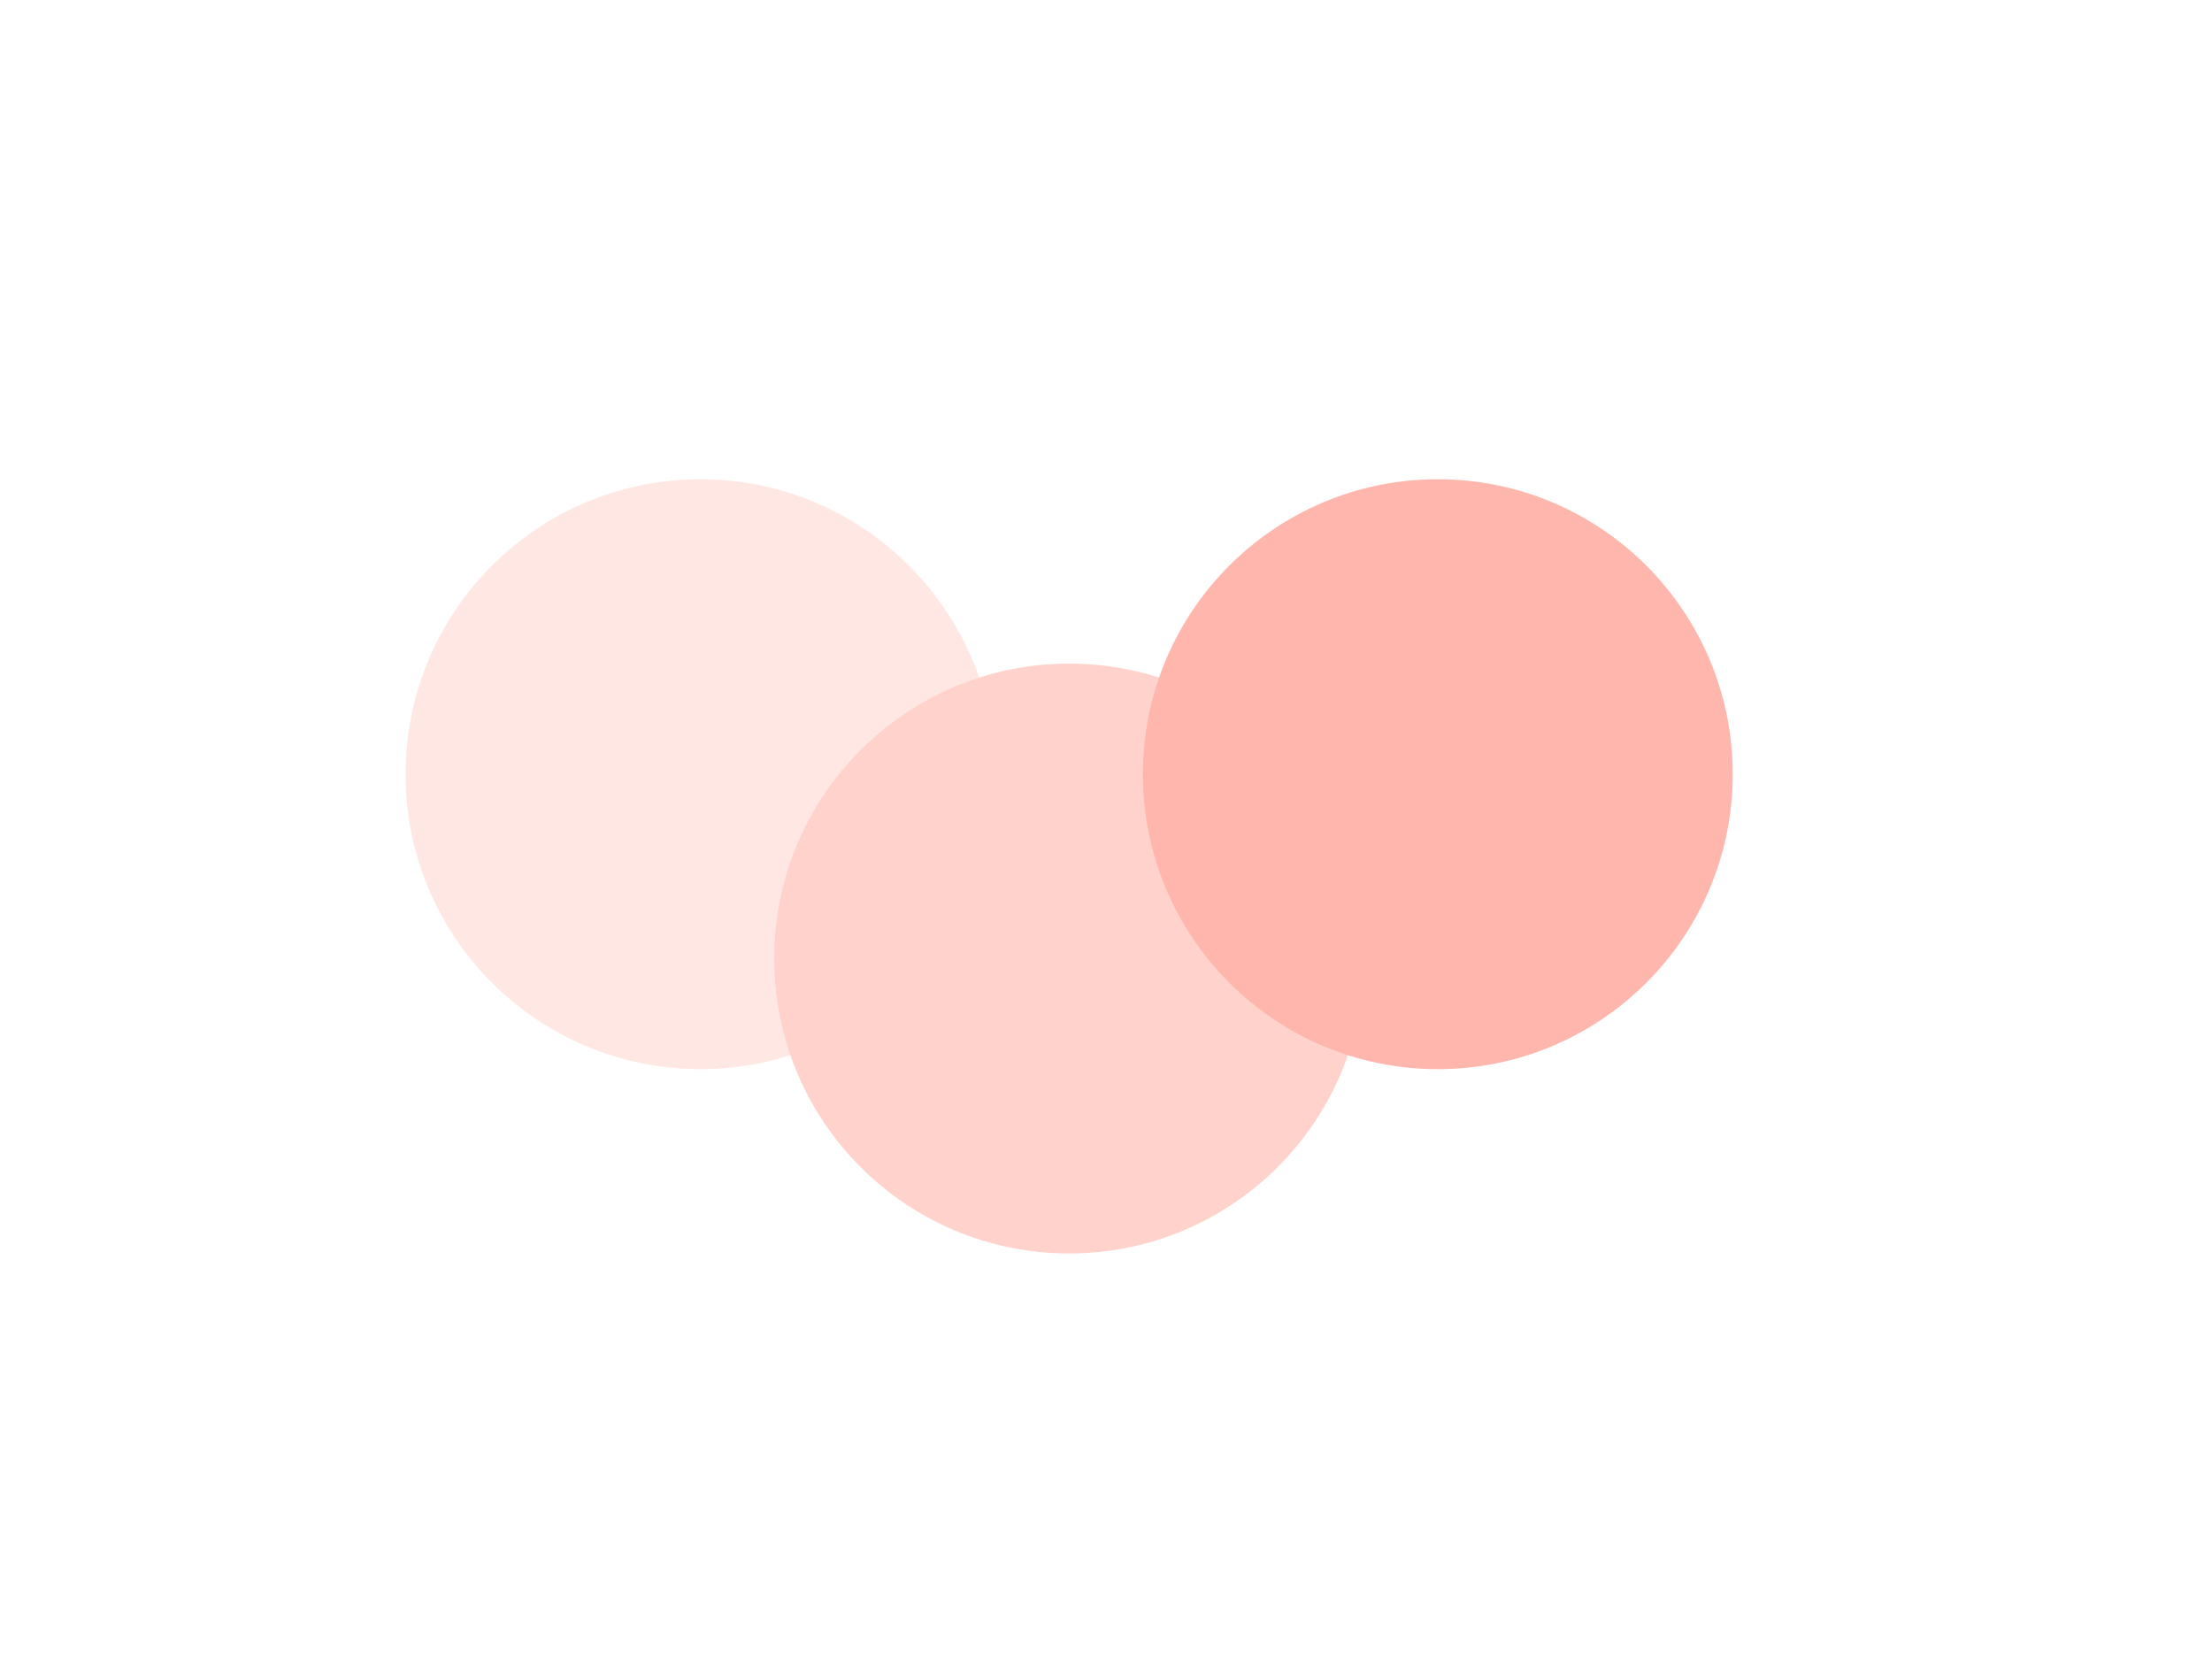
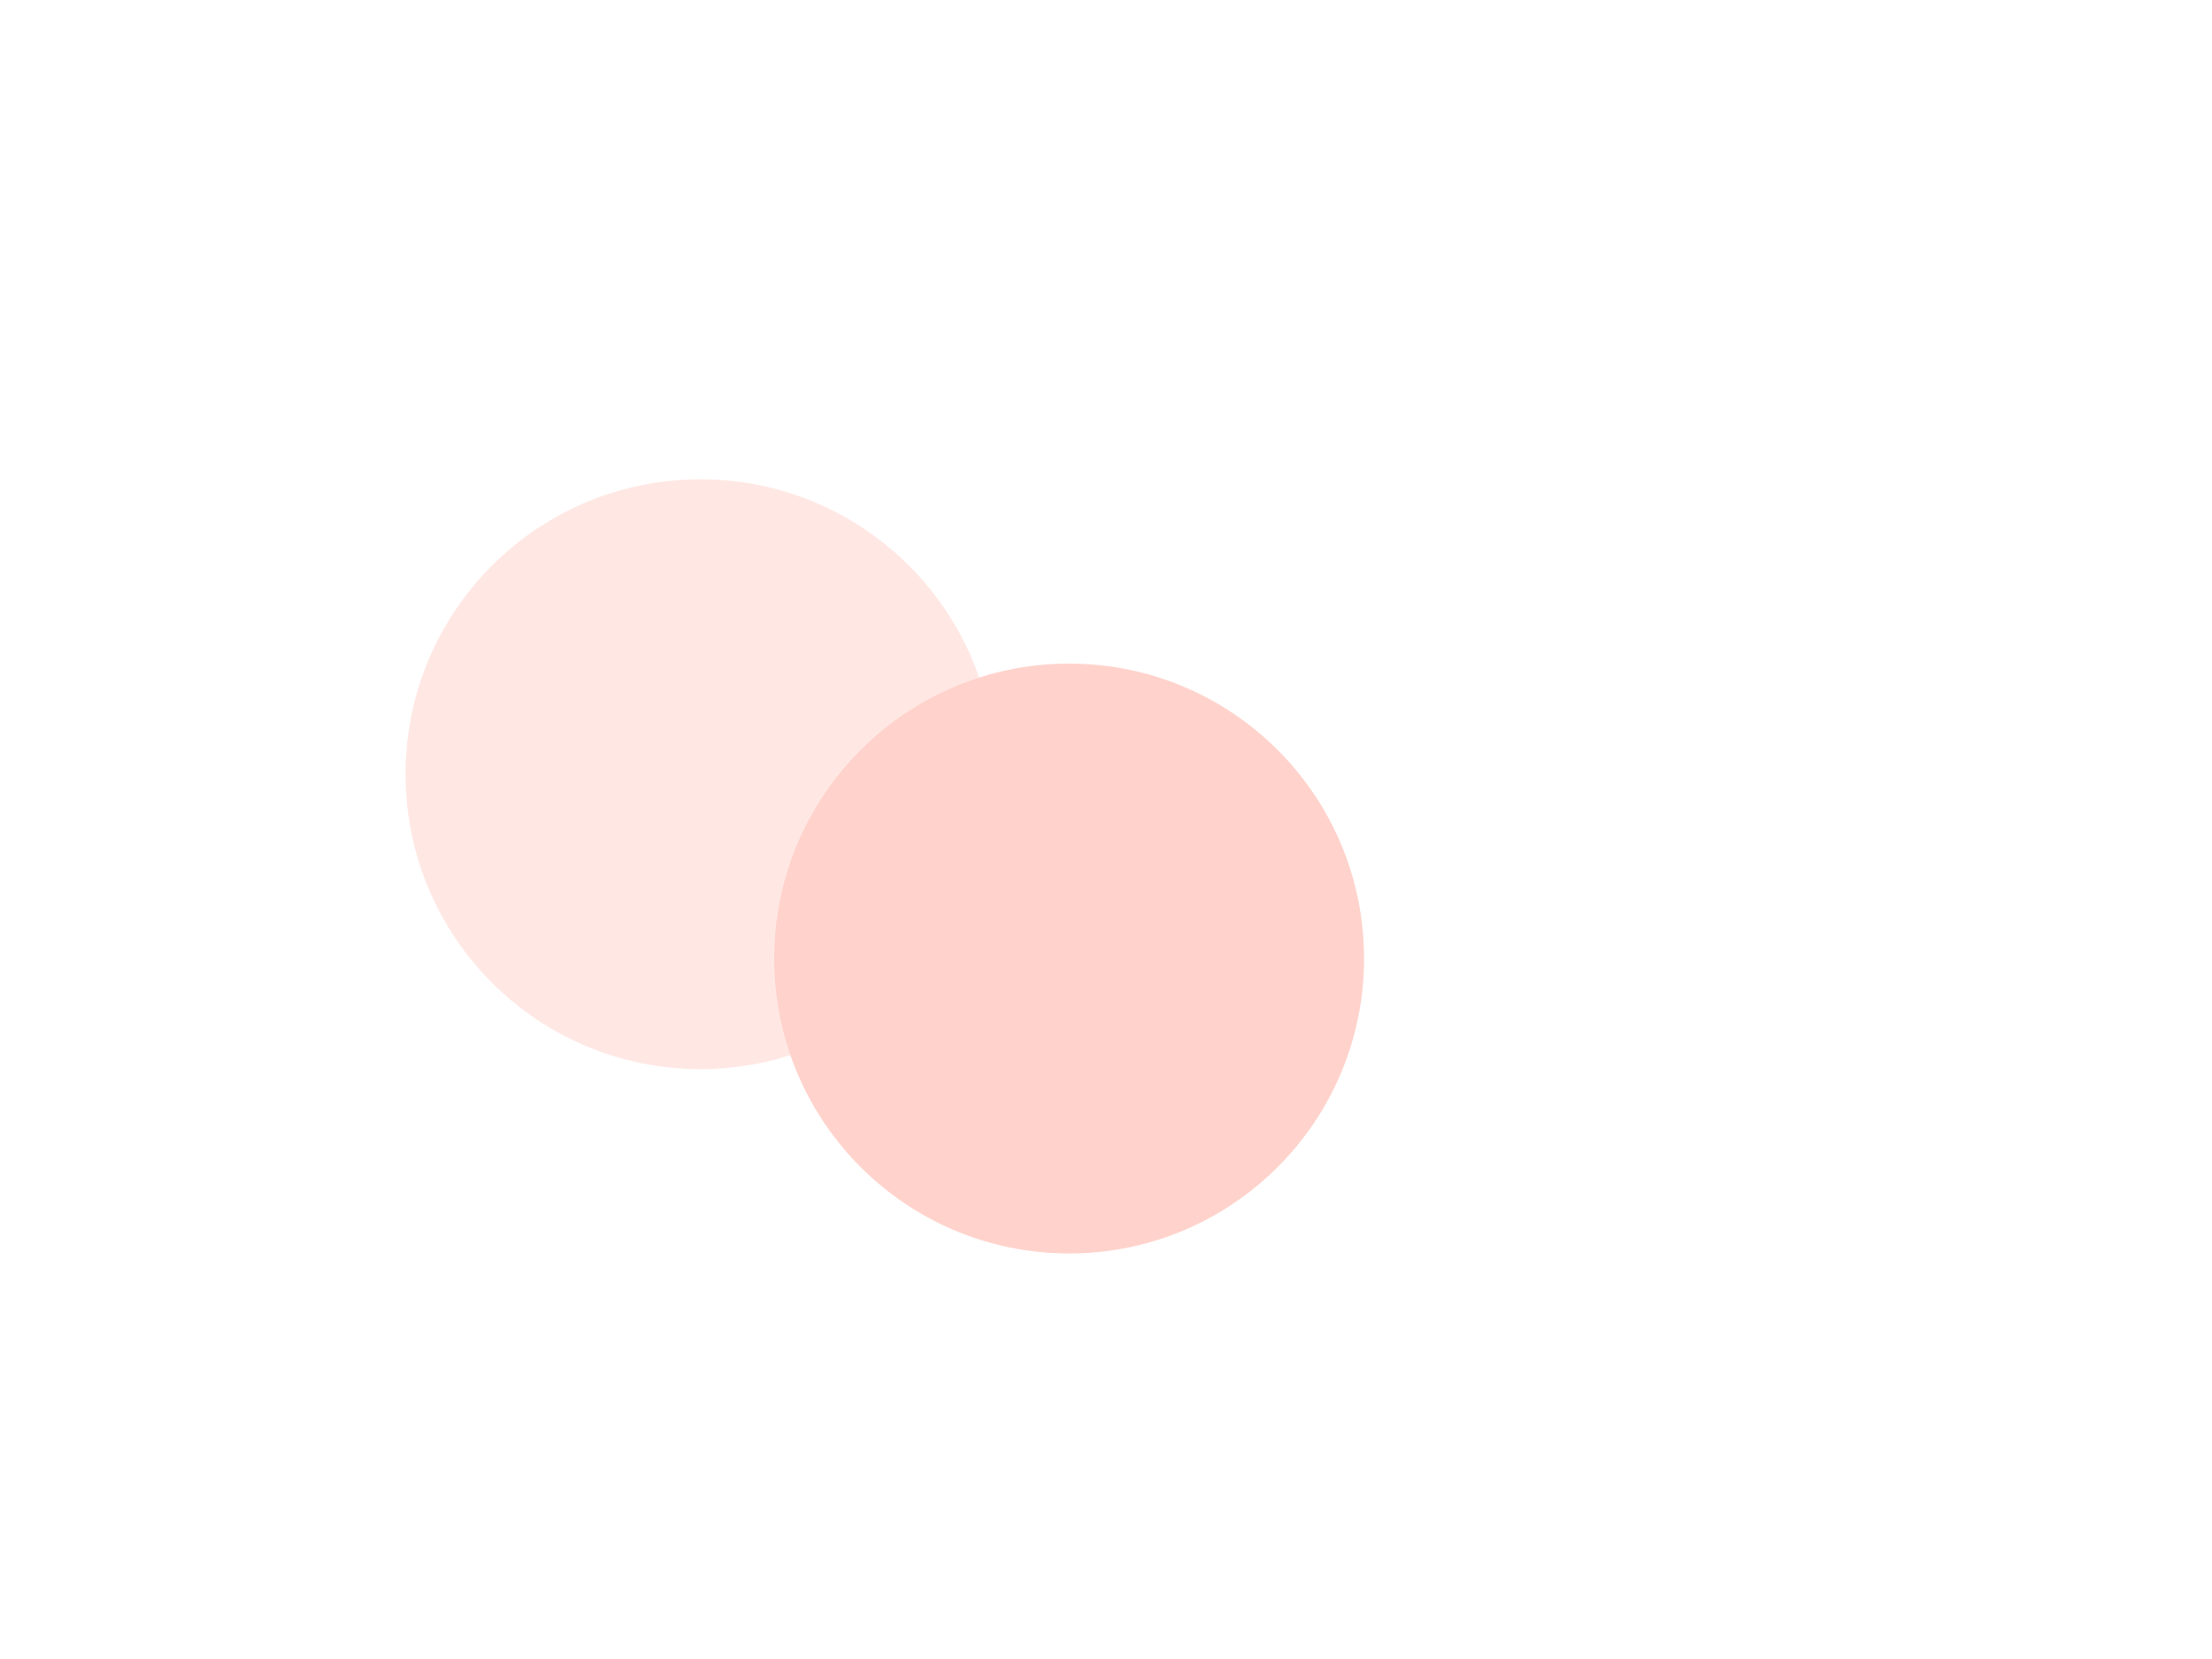
<svg xmlns="http://www.w3.org/2000/svg" viewBox="0 0 1200 900">
-   <rect width="1200" height="900" fill="white" />
  <circle cx="380" cy="420" r="160" fill="#FFE8E4" />
  <circle cx="580" cy="520" r="160" fill="#FFD3CC" />
-   <circle cx="780" cy="420" r="160" fill="#FFB6AC" />
</svg>